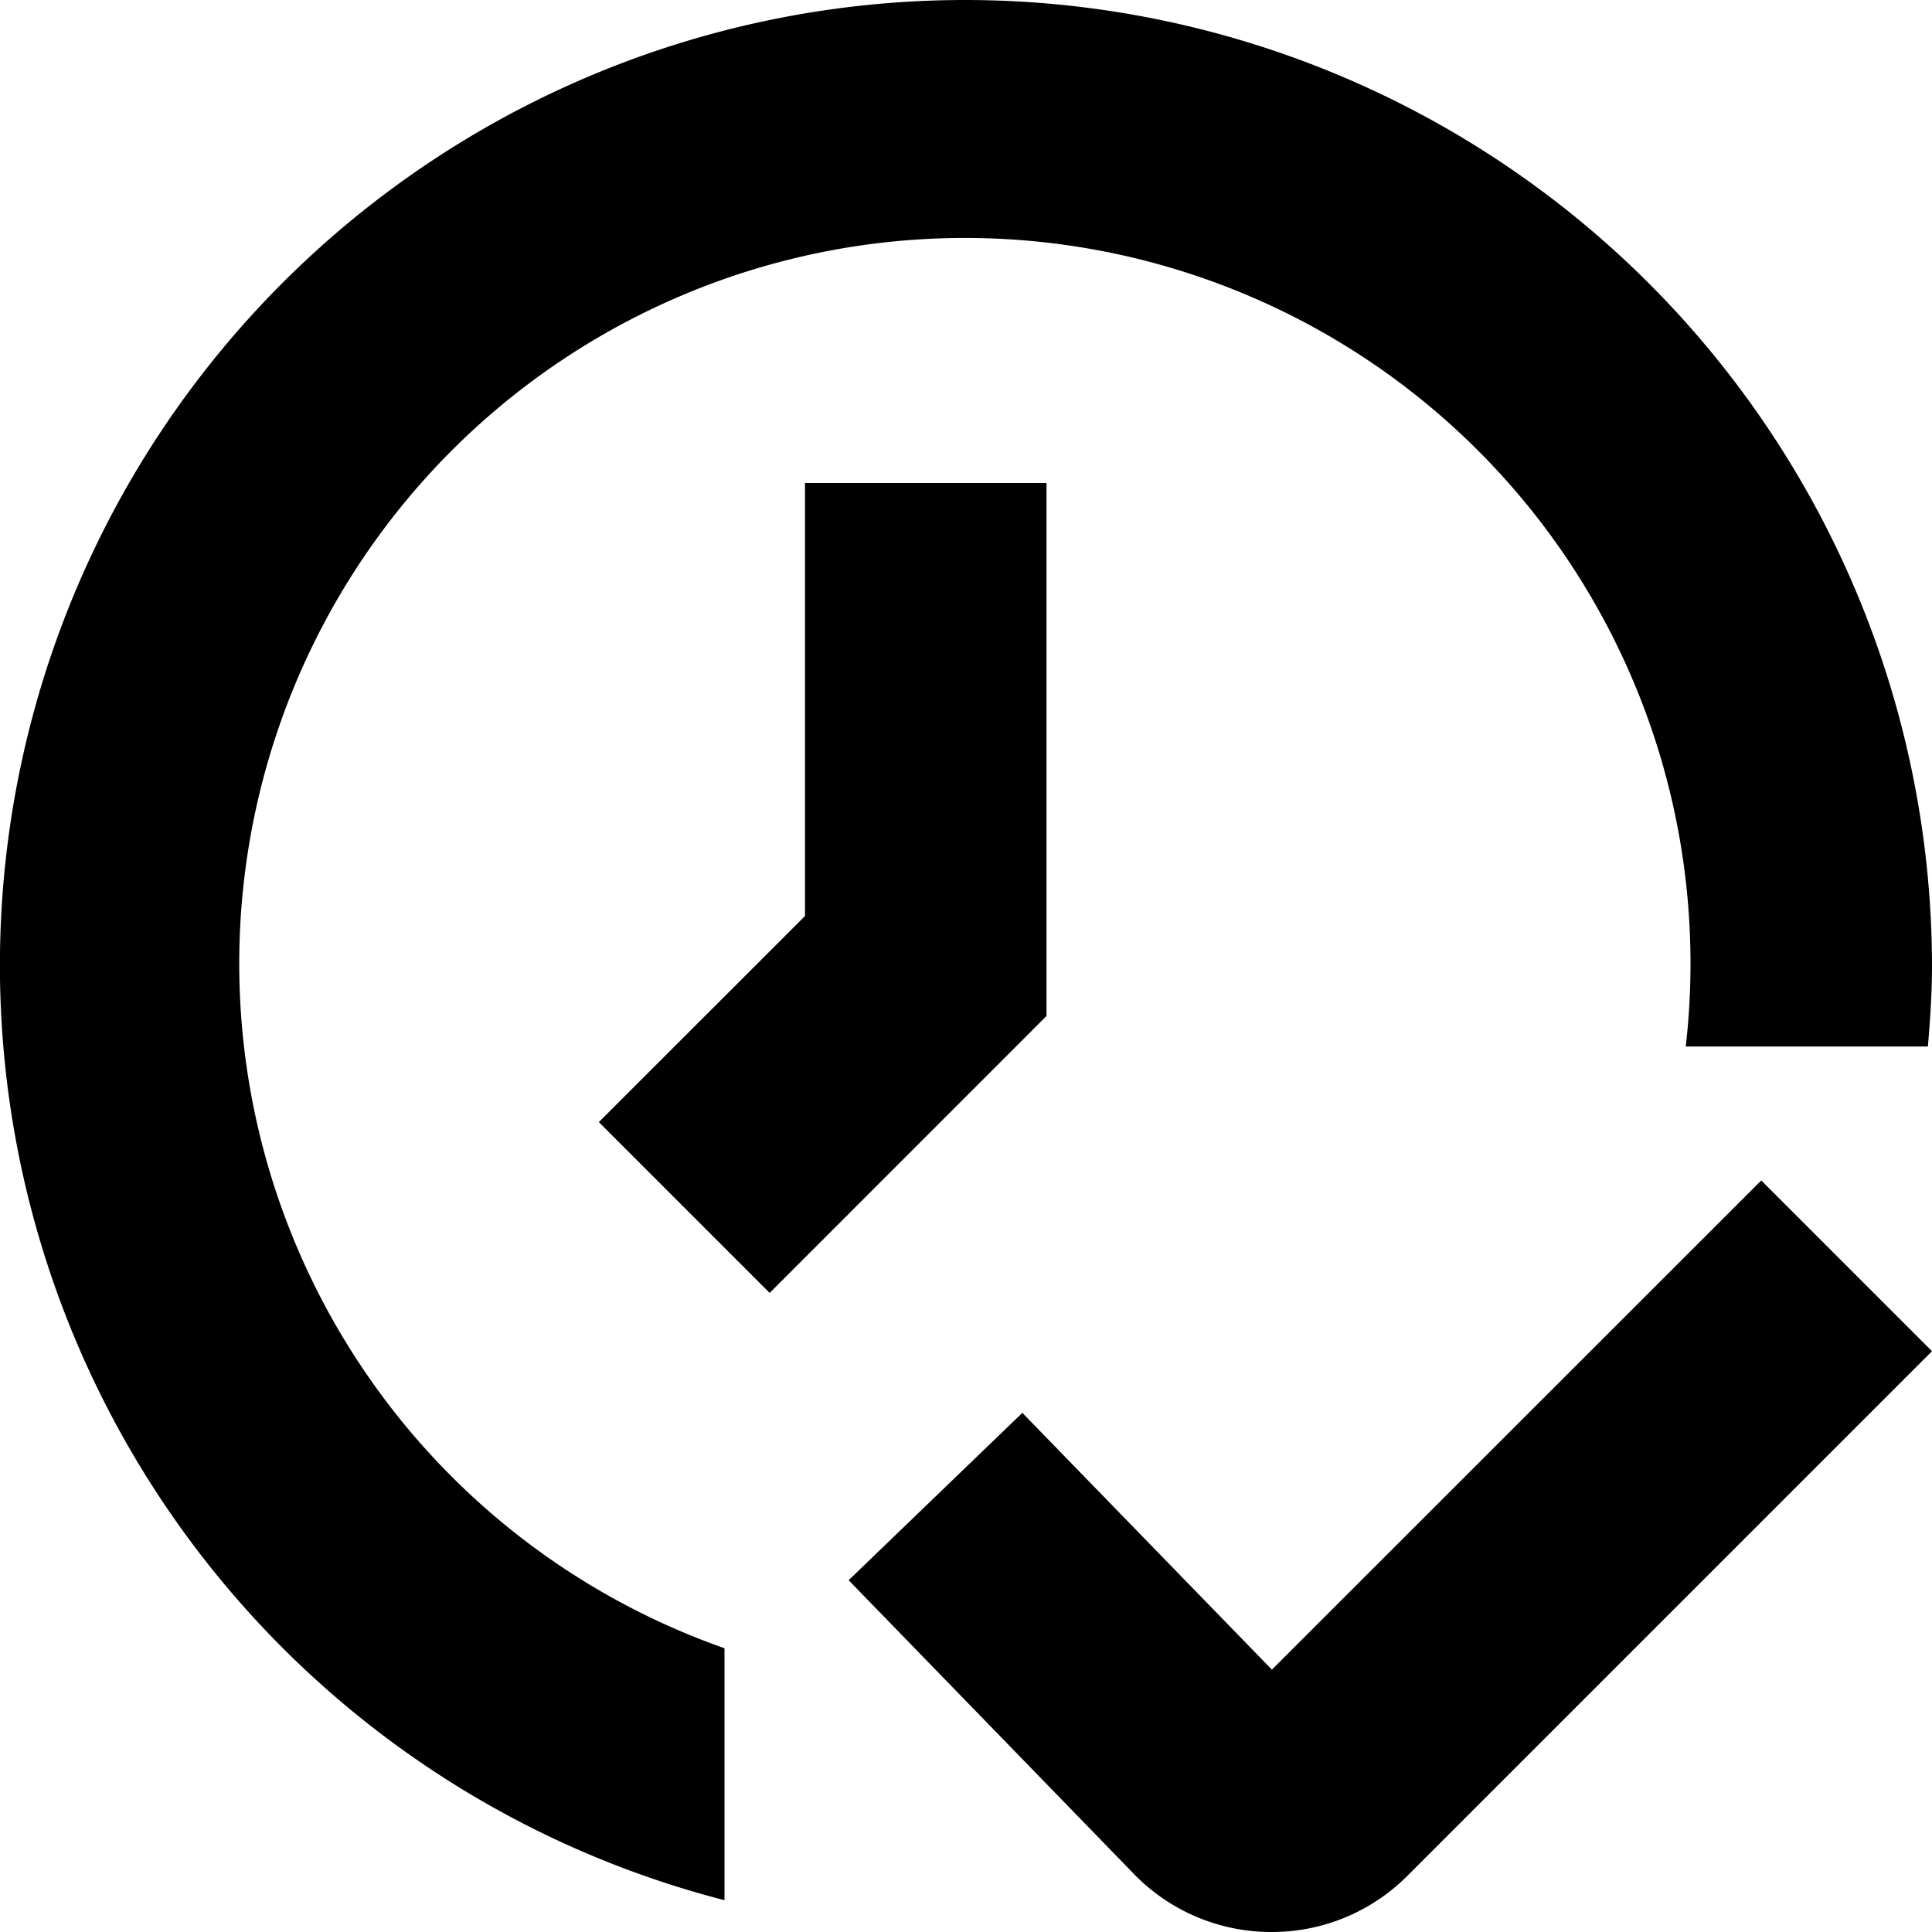
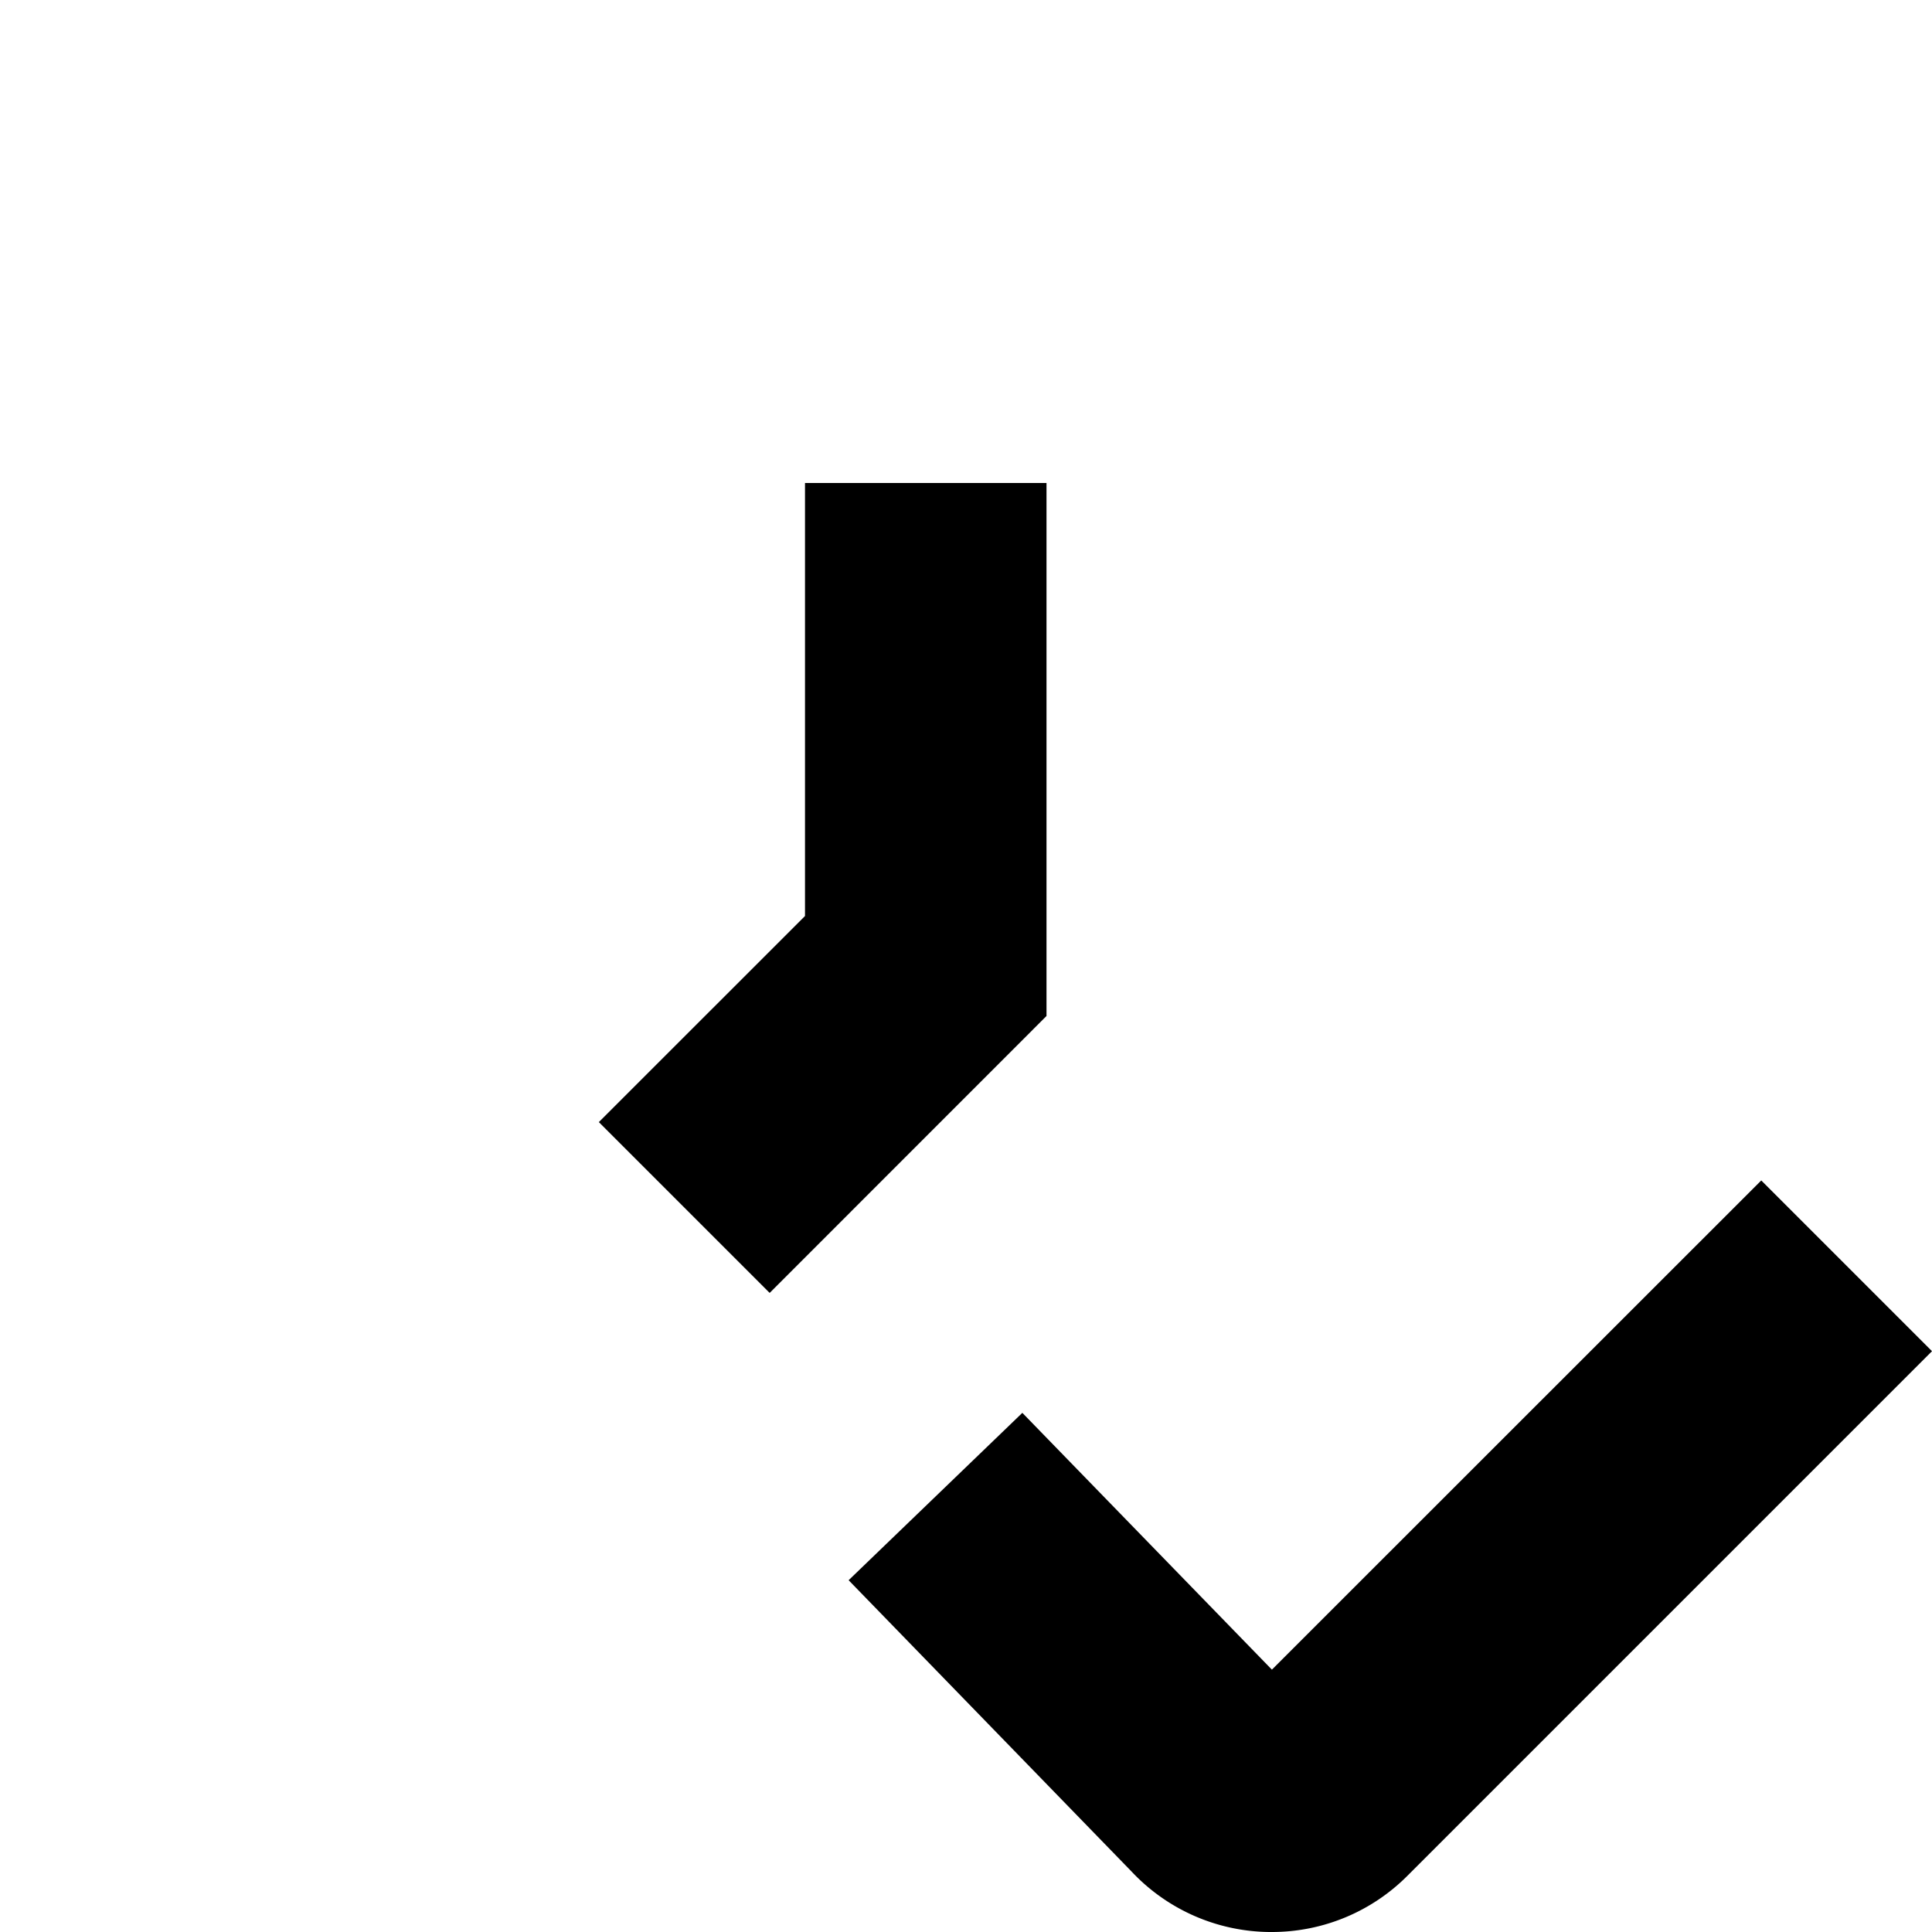
<svg xmlns="http://www.w3.org/2000/svg" id="Layer_1" height="512" viewBox="0 0 24 24" width="512" data-name="Layer 1">
  <path d="m17.485 23.3 6.515-6.515-2.121-2.121-6.079 6.077-3.1-3.19-2.158 2.079 3.512 3.616a2.379 2.379 0 0 0 1.71.754h.036a2.374 2.374 0 0 0 1.685-.7zm-7.485-17.3v5.379l-2.561 2.56 2.122 2.122 3.439-3.44v-6.621z" />
-   <path d="m12 0a11.992 11.992 0 0 0 -3 23.605v-3.13a9.014 9.014 0 1 1 11.941-7.475h3.008c.028-.331.051-.662.051-1a12.013 12.013 0 0 0 -12-12z" />
</svg>